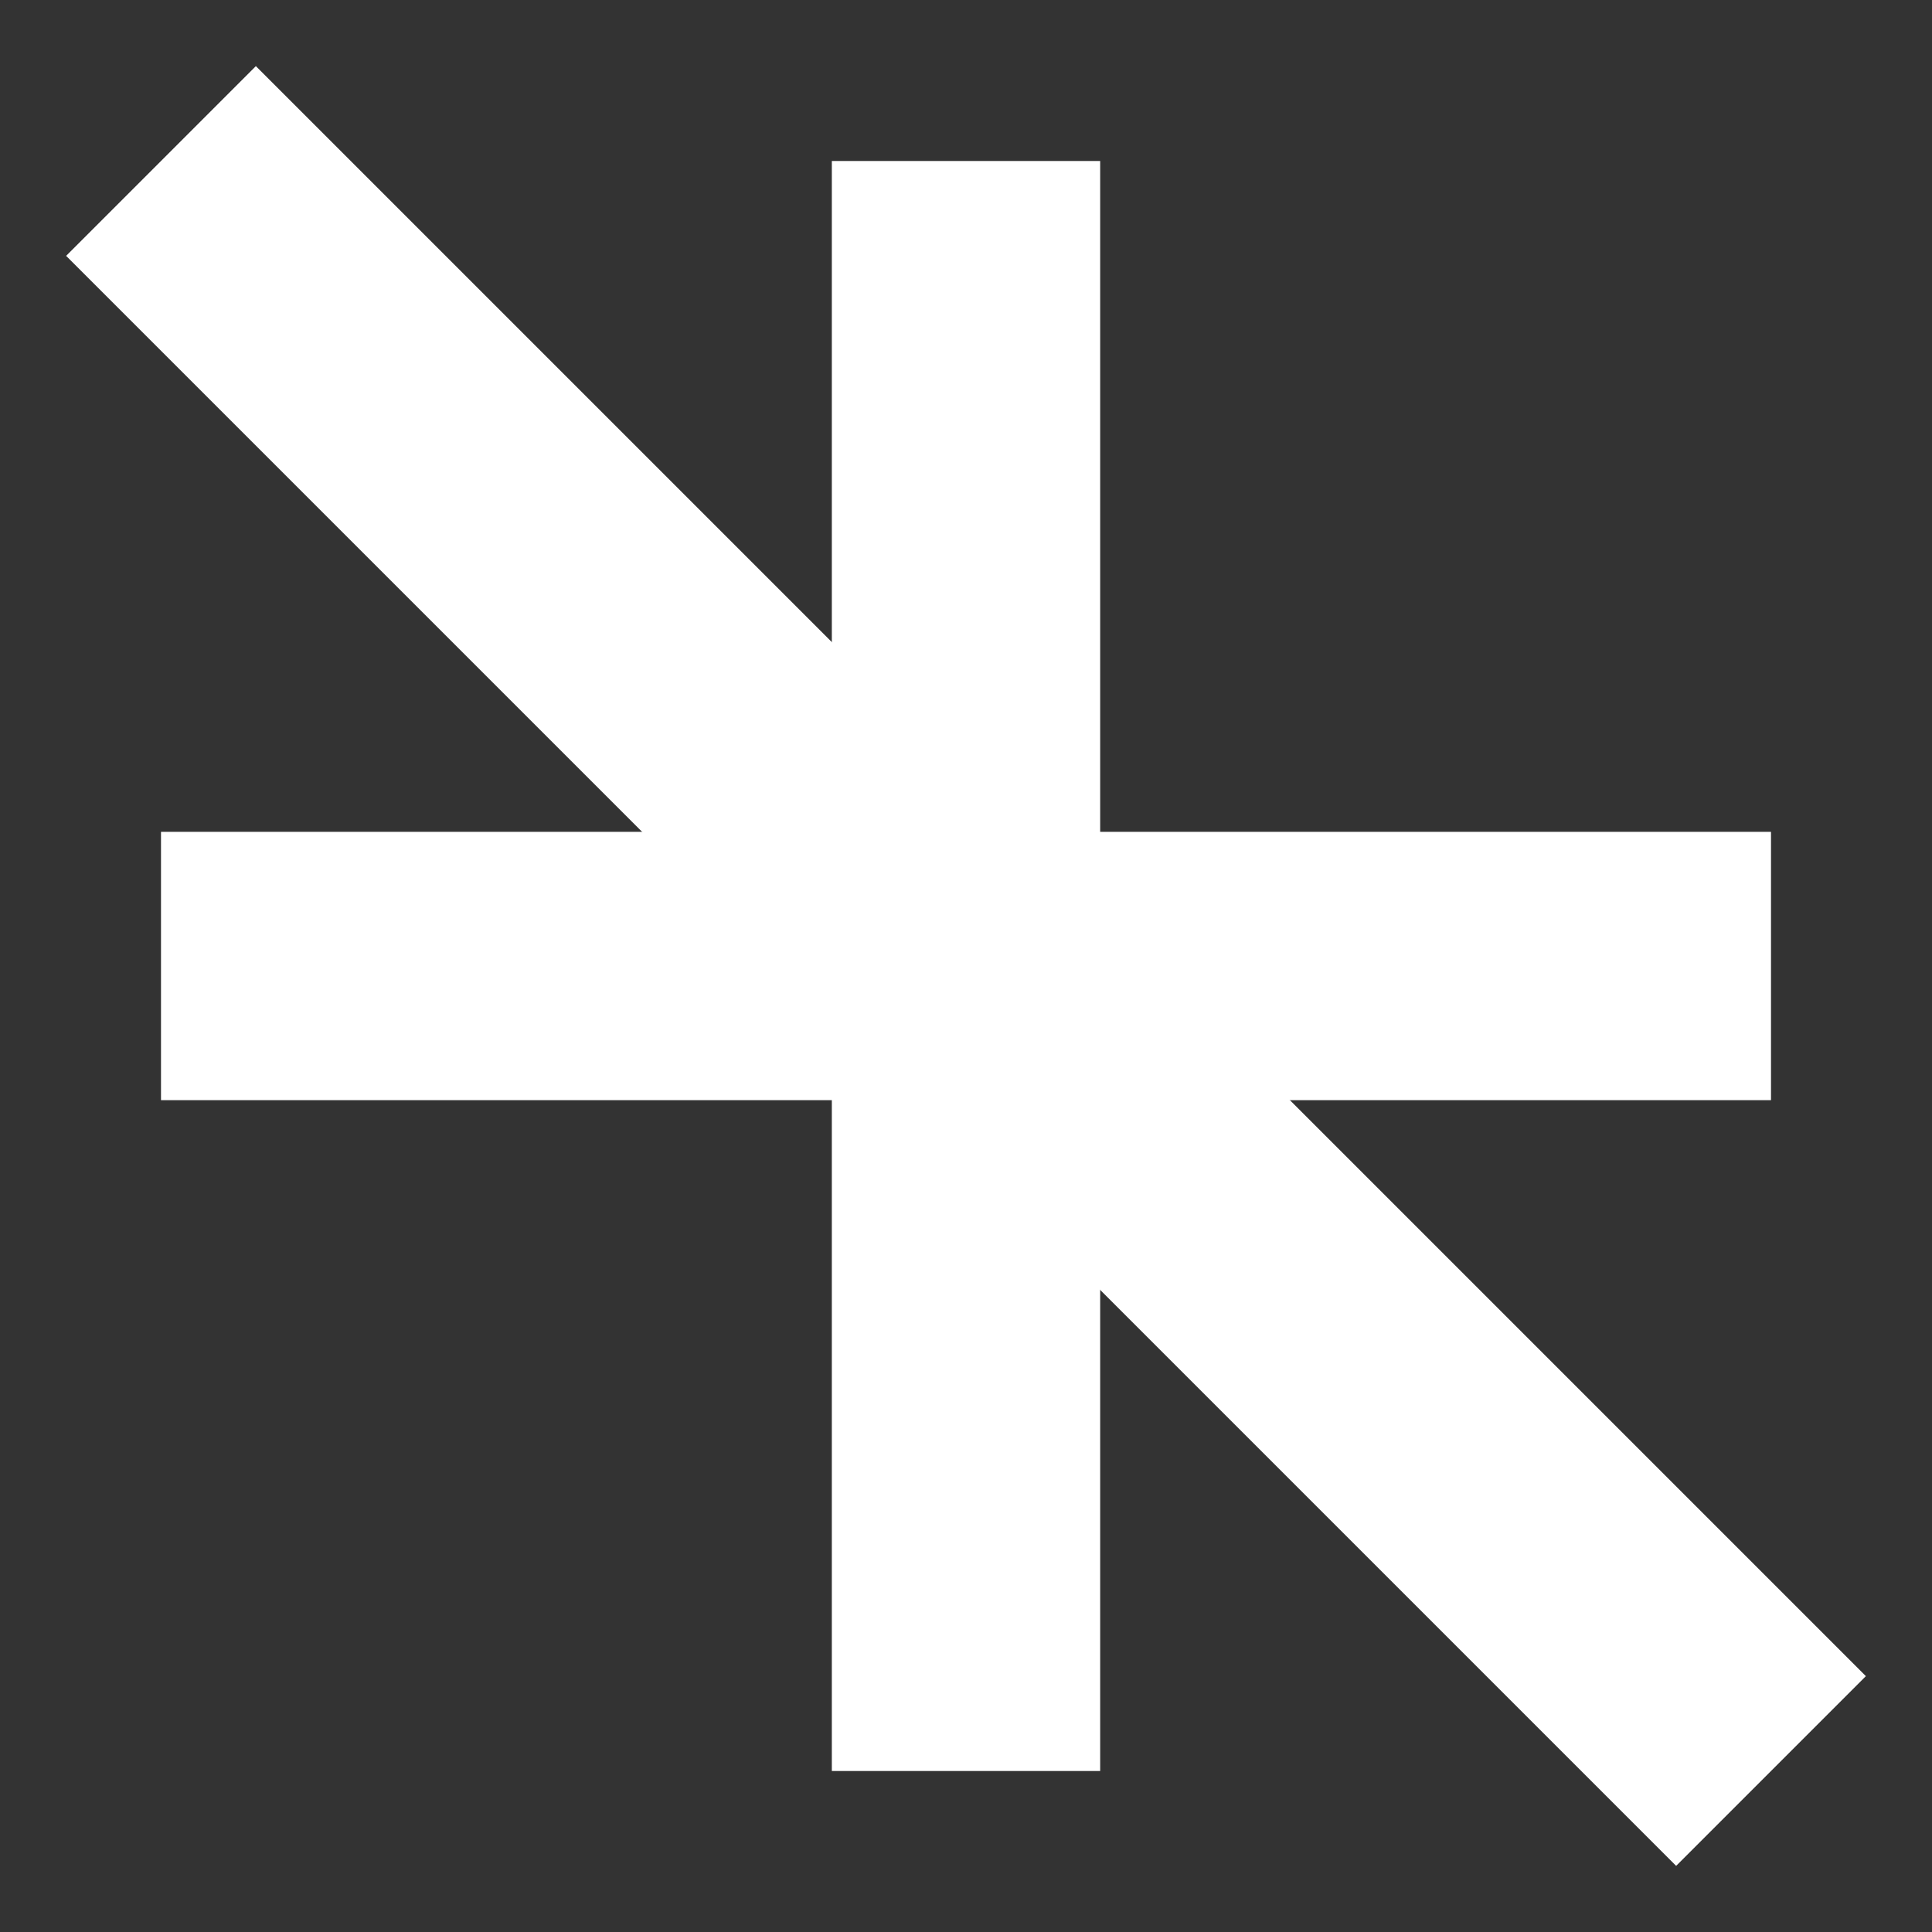
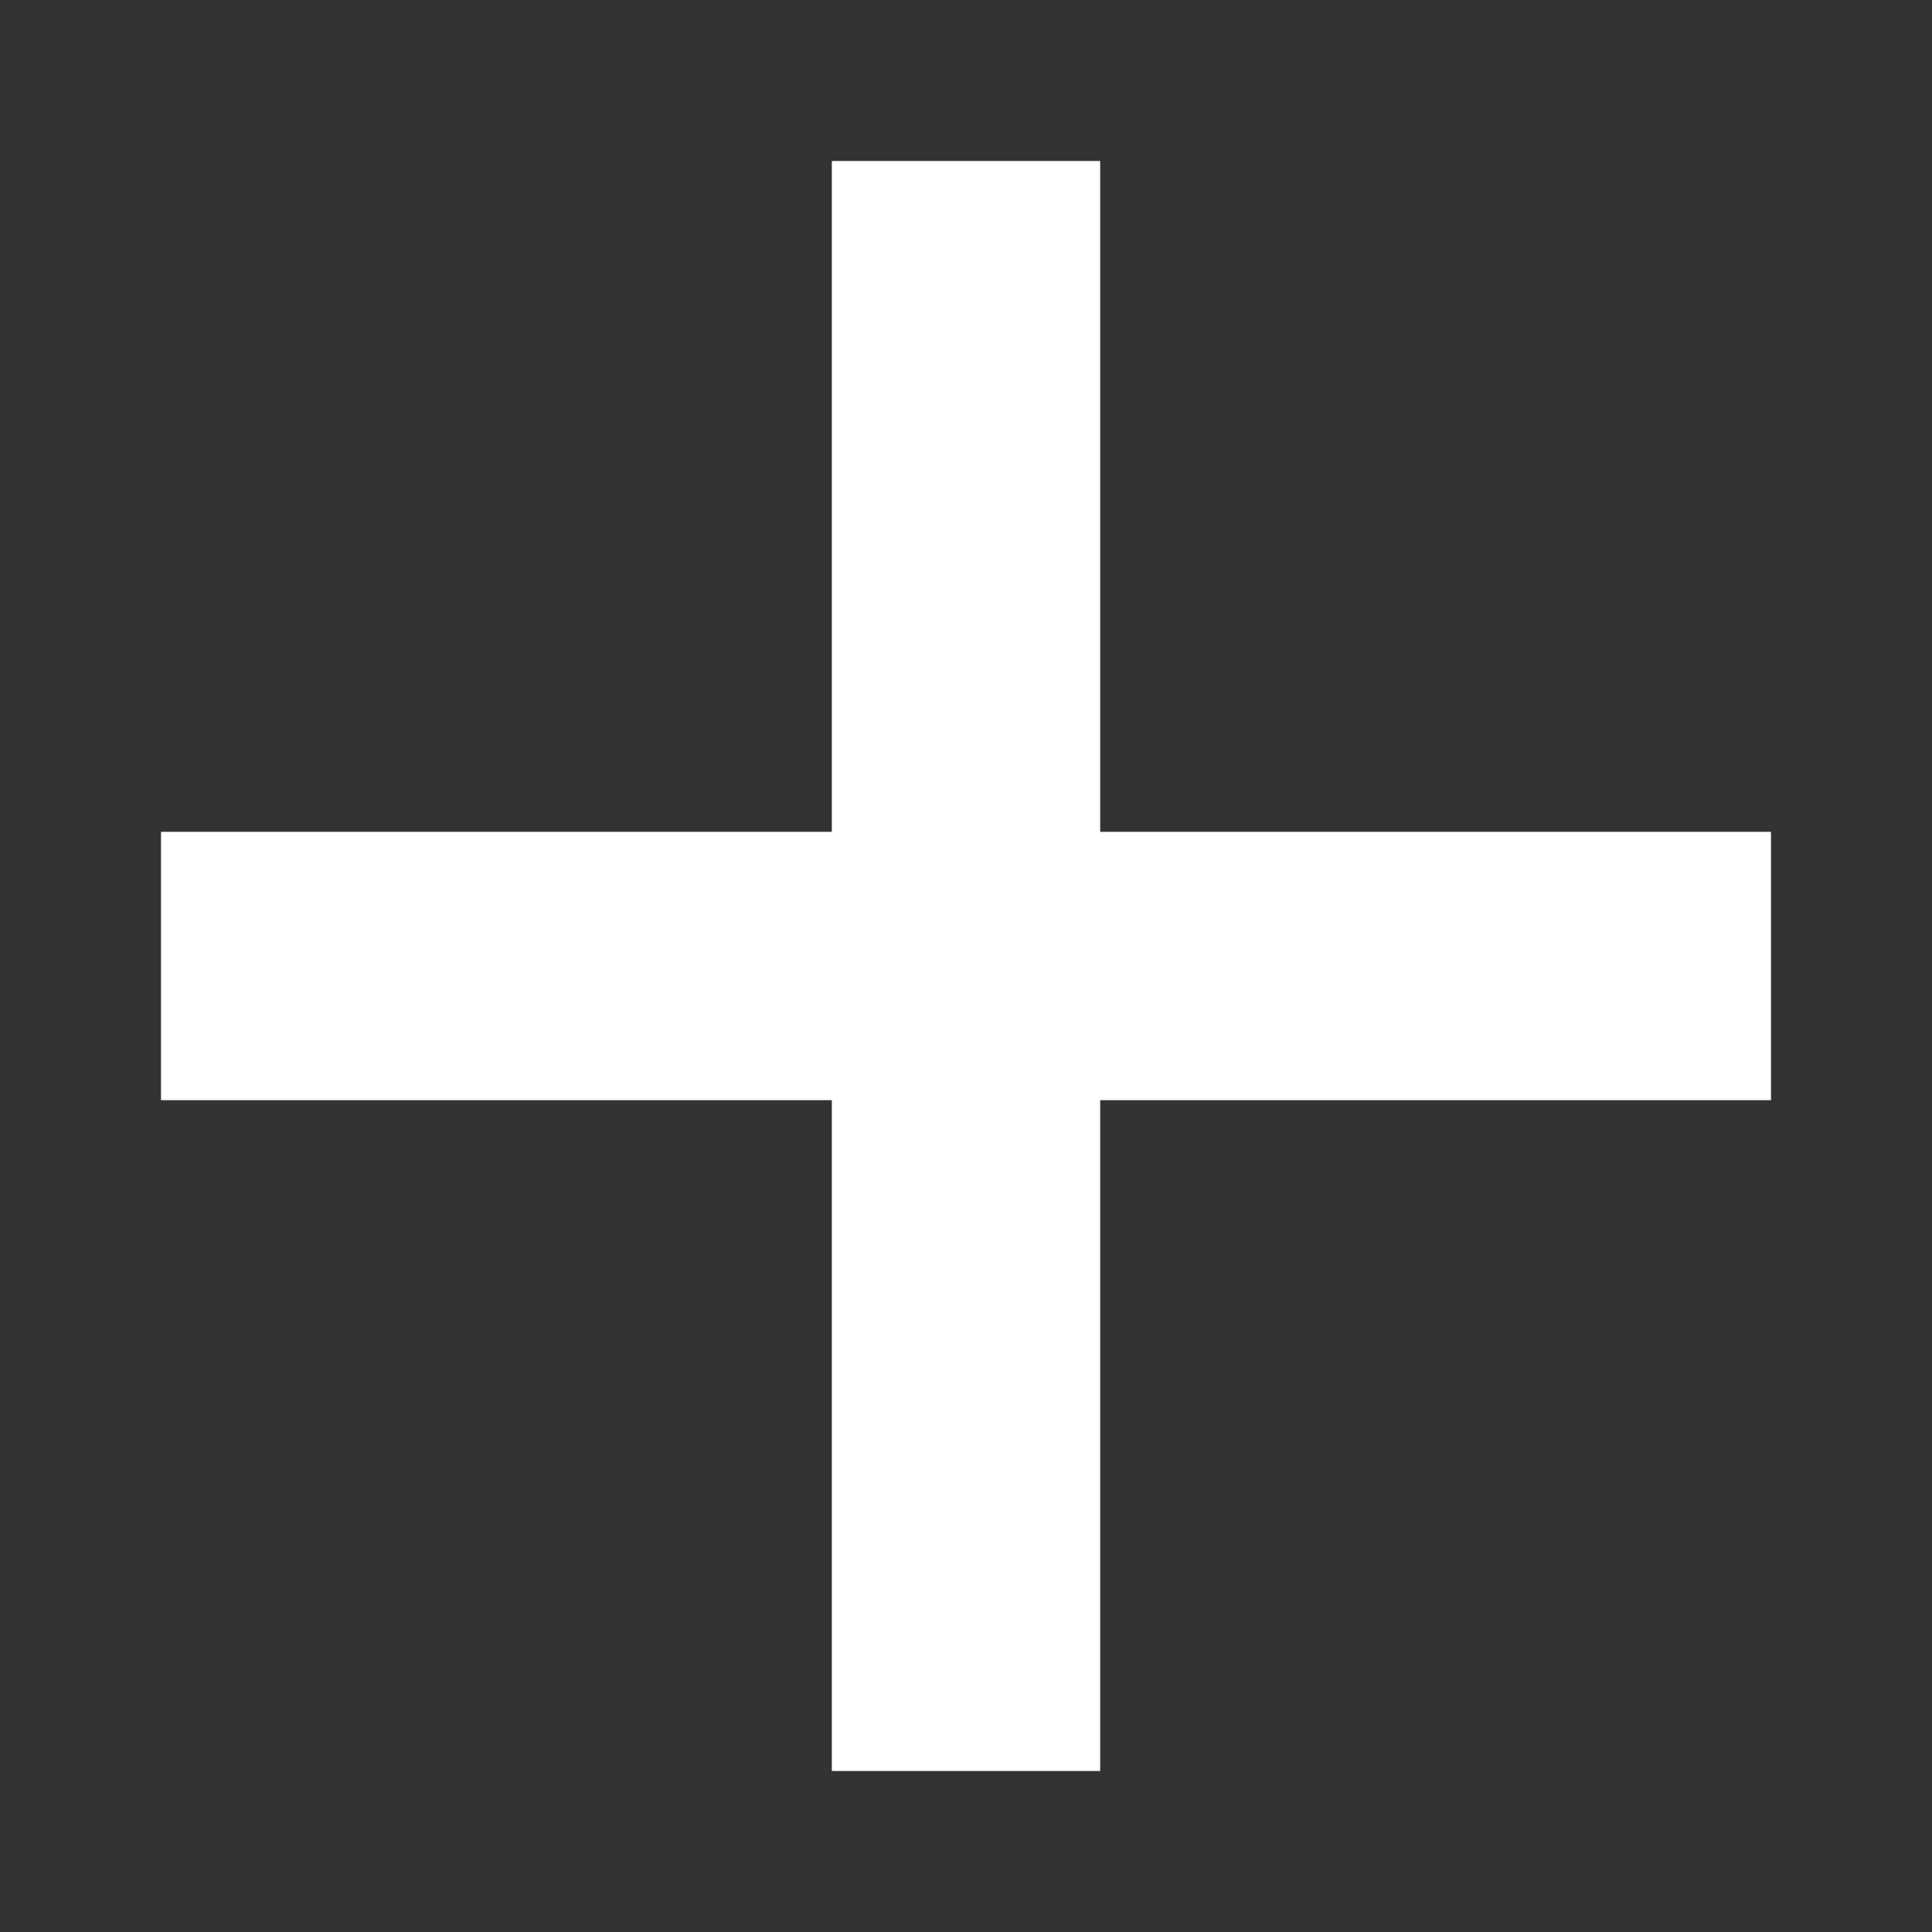
<svg xmlns="http://www.w3.org/2000/svg" width="444" height="444" viewBox="0 0 444 444" fill="none">
  <rect x="0" y="0" width="444" height="444" fill="#333333" stroke="none" />
  <path d="M37 222H407" stroke="white" stroke-width="61.667" />
  <path d="M222 37V407" stroke="white" stroke-width="61.667" />
-   <path d="M37 37L407 407" stroke="white" stroke-width="61.667" />
</svg>